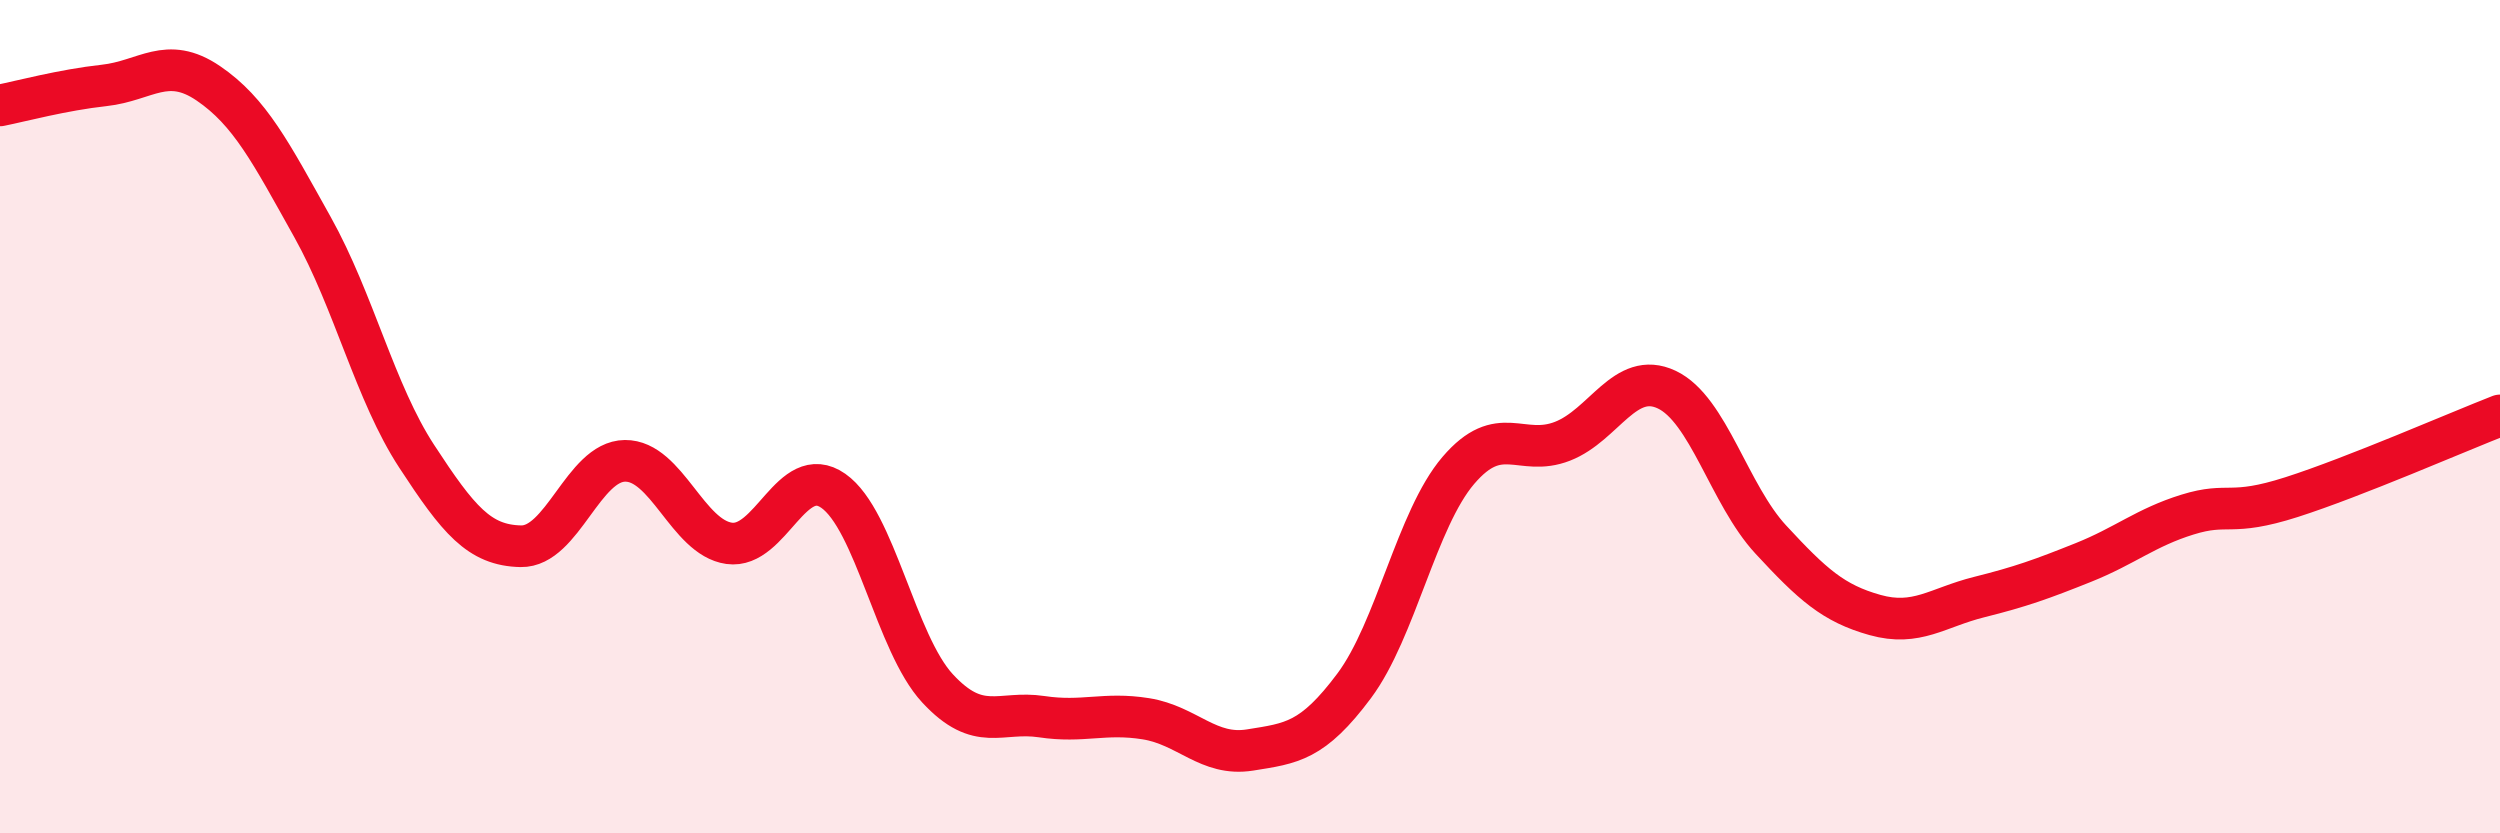
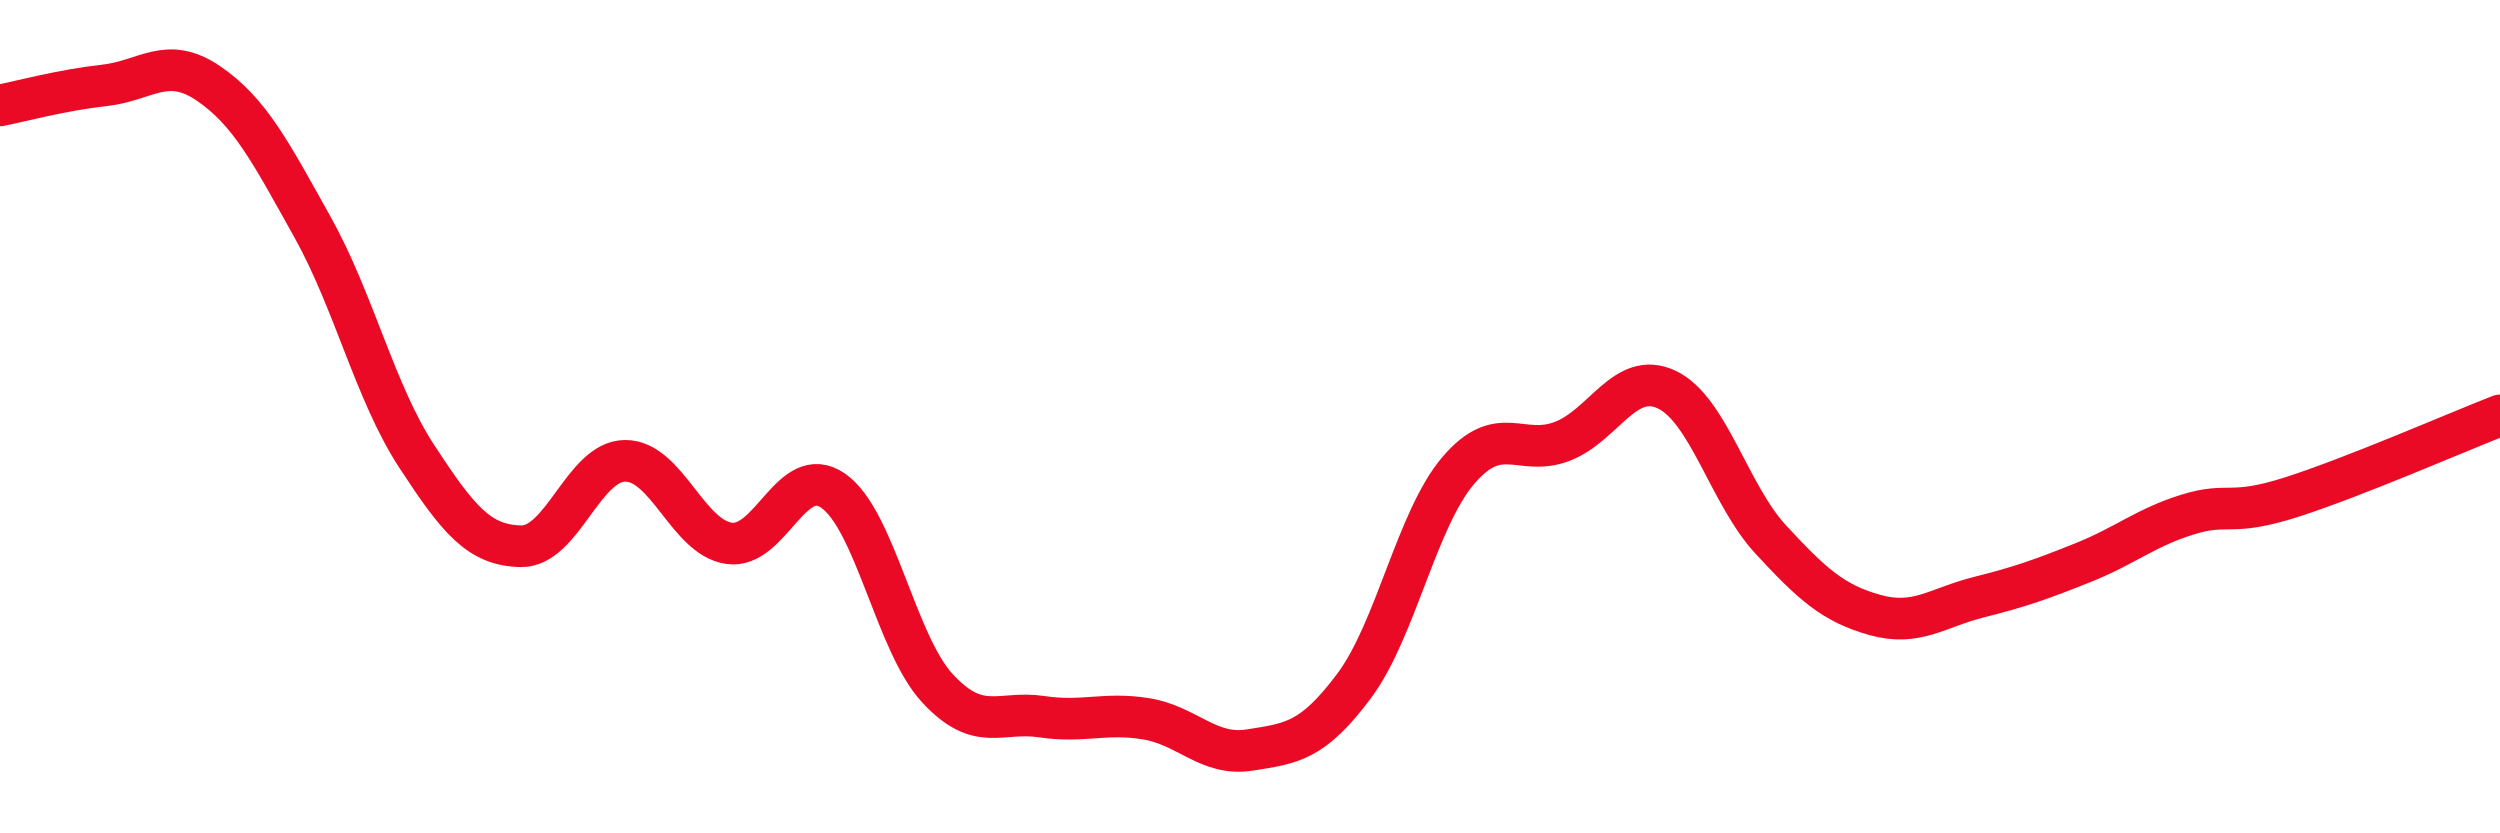
<svg xmlns="http://www.w3.org/2000/svg" width="60" height="20" viewBox="0 0 60 20">
-   <path d="M 0,2.53 C 0.5,2.43 1.5,2.16 2.5,2.05 C 3.5,1.94 4,1.32 5,2 C 6,2.68 6.5,3.66 7.5,5.45 C 8.5,7.24 9,9.42 10,10.95 C 11,12.48 11.5,13.09 12.5,13.11 C 13.5,13.13 14,11.07 15,11.06 C 16,11.05 16.5,12.9 17.5,13.04 C 18.5,13.18 19,11.08 20,11.78 C 21,12.48 21.5,15.44 22.5,16.52 C 23.5,17.6 24,17.05 25,17.2 C 26,17.35 26.5,17.09 27.5,17.25 C 28.5,17.41 29,18.16 30,18 C 31,17.84 31.5,17.8 32.5,16.46 C 33.5,15.12 34,12.46 35,11.29 C 36,10.12 36.5,10.98 37.5,10.59 C 38.5,10.2 39,8.88 40,9.35 C 41,9.82 41.5,11.87 42.5,12.95 C 43.5,14.03 44,14.48 45,14.76 C 46,15.04 46.5,14.58 47.5,14.33 C 48.5,14.08 49,13.9 50,13.5 C 51,13.1 51.5,12.66 52.5,12.35 C 53.5,12.04 53.5,12.41 55,11.93 C 56.5,11.45 59,10.36 60,9.97L60 20L0 20Z" fill="#EB0A25" opacity="0.1" stroke-linecap="round" stroke-linejoin="round" />
  <path d="M 0,2.53 C 0.5,2.43 1.5,2.16 2.5,2.05 C 3.5,1.94 4,1.32 5,2 C 6,2.68 6.5,3.66 7.5,5.45 C 8.5,7.24 9,9.42 10,10.95 C 11,12.48 11.5,13.09 12.5,13.11 C 13.5,13.13 14,11.07 15,11.06 C 16,11.05 16.5,12.9 17.5,13.04 C 18.5,13.18 19,11.08 20,11.78 C 21,12.48 21.5,15.44 22.5,16.52 C 23.5,17.6 24,17.05 25,17.2 C 26,17.35 26.5,17.09 27.5,17.25 C 28.5,17.41 29,18.16 30,18 C 31,17.84 31.5,17.8 32.5,16.46 C 33.5,15.12 34,12.46 35,11.29 C 36,10.12 36.5,10.98 37.5,10.59 C 38.5,10.2 39,8.88 40,9.35 C 41,9.82 41.5,11.87 42.5,12.95 C 43.5,14.03 44,14.48 45,14.76 C 46,15.04 46.5,14.58 47.5,14.33 C 48.5,14.08 49,13.9 50,13.5 C 51,13.1 51.5,12.66 52.5,12.35 C 53.5,12.04 53.5,12.41 55,11.93 C 56.5,11.45 59,10.36 60,9.97" stroke="#EB0A25" stroke-width="1" fill="none" stroke-linecap="round" stroke-linejoin="round" />
</svg>